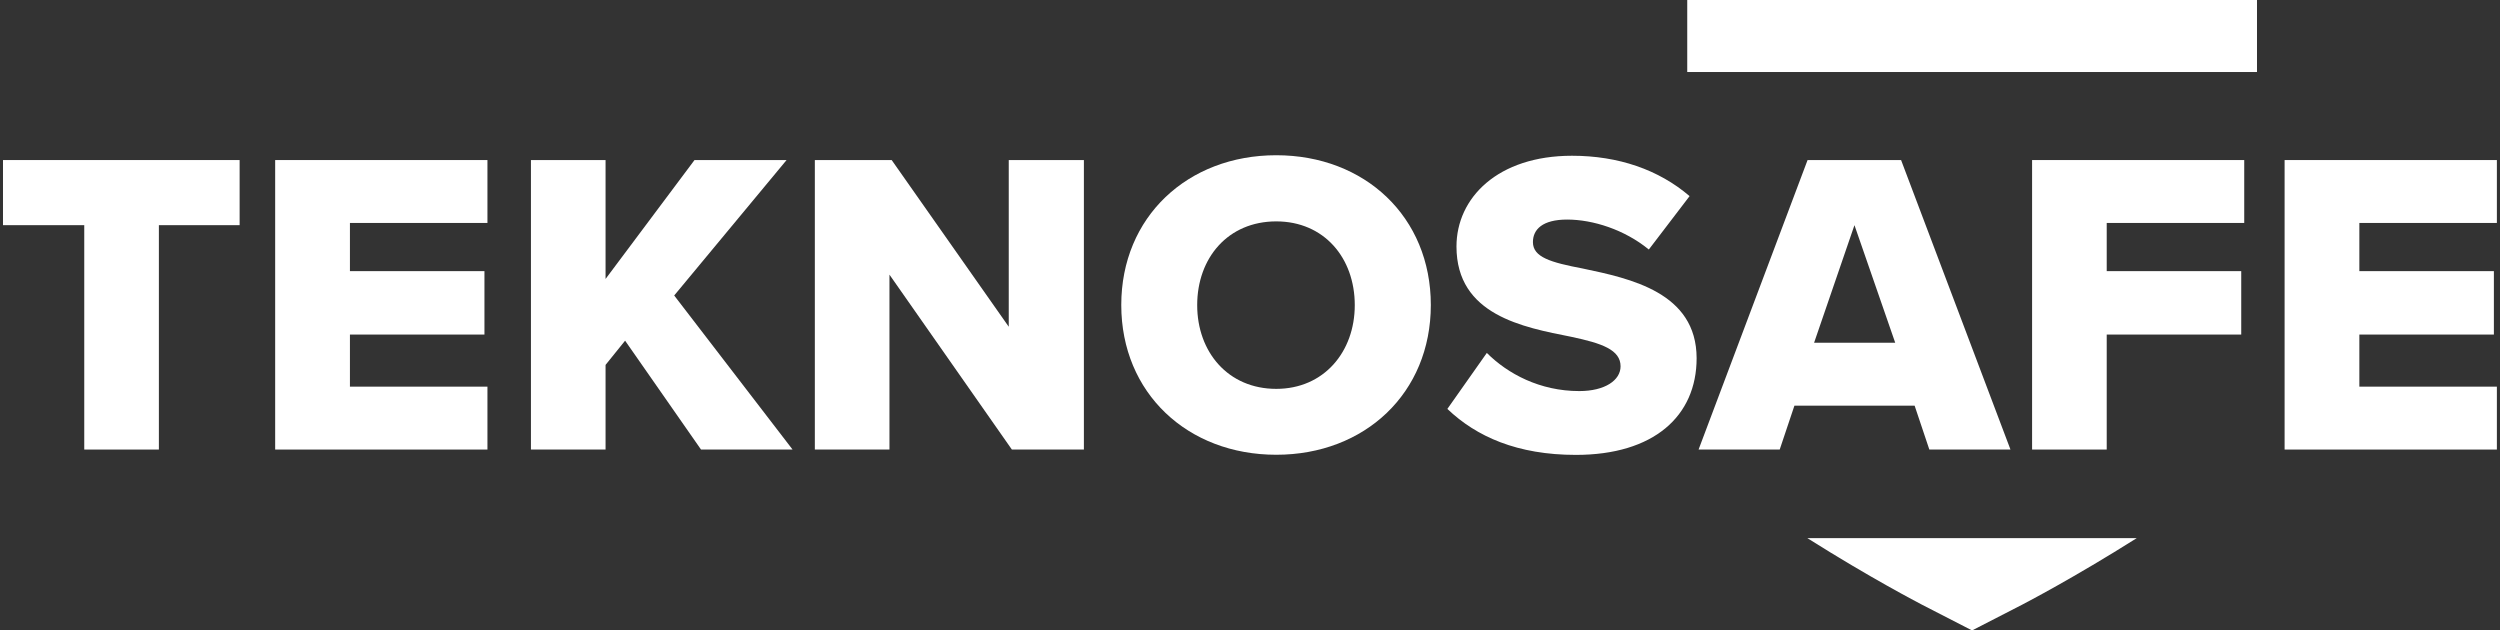
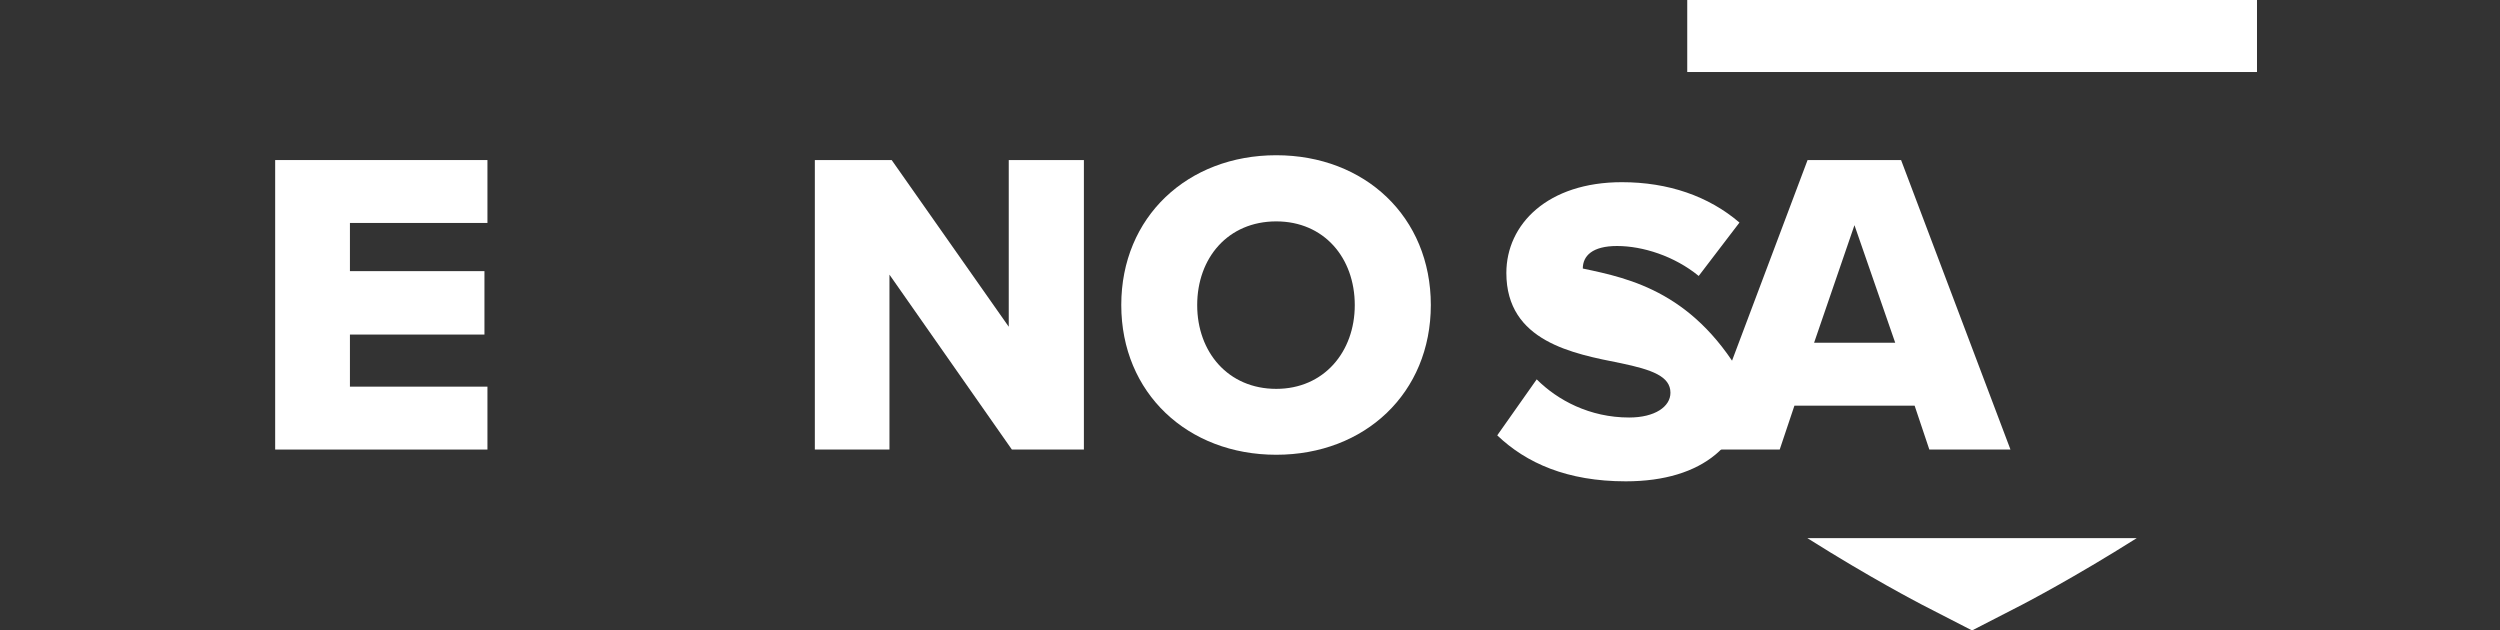
<svg xmlns="http://www.w3.org/2000/svg" version="1.1" id="Layer_1" x="0px" y="0px" viewBox="0 0 1919.7 484.1" style="enable-background:new 0 0 1919.7 484.1;" xml:space="preserve">
  <rect x="0" y="0" width="1919.7" height="484.1" fill="#333333" stroke="none" />
  <style type="text/css">
	.st0{fill:#FFFFFF;}
</style>
-   <polygon class="st0" points="2.3,172.9 64.7,172.9 64.7,345.2 122,345.2 122,172.9 184,172.9 184,122.9 2.3,122.9 " />
  <polygon class="st0" points="211.3,345.2 374.3,345.2 374.3,296.9 268.7,296.9 268.7,256.9 372,256.9 372,208.2 268.7,208.2   268.7,171.2 374.3,171.2 374.3,122.9 211.3,122.9 " />
-   <polygon class="st0" points="604,122.9 533.3,122.9 465,214.2 465,122.9 407.7,122.9 407.7,345.2 465,345.2 465,280.2 480,261.6   538.3,345.2 608.6,345.2 517.7,226.9 " />
  <polygon class="st0" points="774.6,250.9 684.7,122.9 625.7,122.9 625.7,345.2 683,345.2 683,210.9 777,345.2 832.3,345.2   832.3,122.9 774.6,122.9 " />
  <path class="st0" d="M980,119.2c-68,0-119,47.3-119,115s51,115,119,115s118.7-47.3,118.7-115S1048,119.2,980,119.2z M980,298.6  c-37,0-60.7-28.3-60.7-64.3c0-36.3,23.7-64.3,60.7-64.3c36.7,0,60.3,28,60.3,64.3C1040.3,270.2,1016.6,298.6,980,298.6z" />
  <g>
-     <path class="st0" d="M1215.4,206.2c-24.7-4.7-38.3-8.7-38.3-20.3c0-9.7,7.3-17.3,26.3-17.3c19.7,0,44,7.7,62.7,23l31.3-41   c-23.7-20.3-54.7-31-90.3-31c-57,0-88.7,32.3-88.7,69.7c0,52.7,51.3,62,88,69.3c23.7,5,38,10,38,22.7c0,10.7-12,19-31.7,19   c-30.3,0-55-13.3-71-29.3l-30.3,43c22.3,21.3,53.7,35.3,98.7,35.3c59.7,0,92.7-29.7,92.7-74.3   C1302.7,224.6,1252,213.9,1215.4,206.2z" />
+     <path class="st0" d="M1215.4,206.2c0-9.7,7.3-17.3,26.3-17.3c19.7,0,44,7.7,62.7,23l31.3-41   c-23.7-20.3-54.7-31-90.3-31c-57,0-88.7,32.3-88.7,69.7c0,52.7,51.3,62,88,69.3c23.7,5,38,10,38,22.7c0,10.7-12,19-31.7,19   c-30.3,0-55-13.3-71-29.3l-30.3,43c22.3,21.3,53.7,35.3,98.7,35.3c59.7,0,92.7-29.7,92.7-74.3   C1302.7,224.6,1252,213.9,1215.4,206.2z" />
    <path class="st0" d="M1388,122.9l-83.7,222.3h62.3l11.3-33.7h92.3l11.3,33.7h62.3l-84-222.3H1388z M1393,263.2l31-90.3l31.3,90.3   H1393z" />
-     <polygon class="st0" points="1560.4,345.2 1617.7,345.2 1617.7,256.9 1721,256.9 1721,208.2 1617.7,208.2 1617.7,171.2    1723.3,171.2 1723.3,122.9 1560.4,122.9  " />
-     <polygon class="st0" points="1917.3,171.2 1917.3,122.9 1754.3,122.9 1754.3,345.2 1917.3,345.2 1917.3,296.9 1811.7,296.9    1811.7,256.9 1915,256.9 1915,208.2 1811.7,208.2 1811.7,171.2  " />
  </g>
  <g>
    <rect x="1295.6" class="st0" width="437.5" height="55.3" />
    <path class="st0" d="M1640.8,413.2h-126.5h-126.5c49,30.9,85.2,49.6,87.6,50.9l38.9,20l38.9-20   C1555.6,462.8,1591.8,444.1,1640.8,413.2z" />
  </g>
</svg>